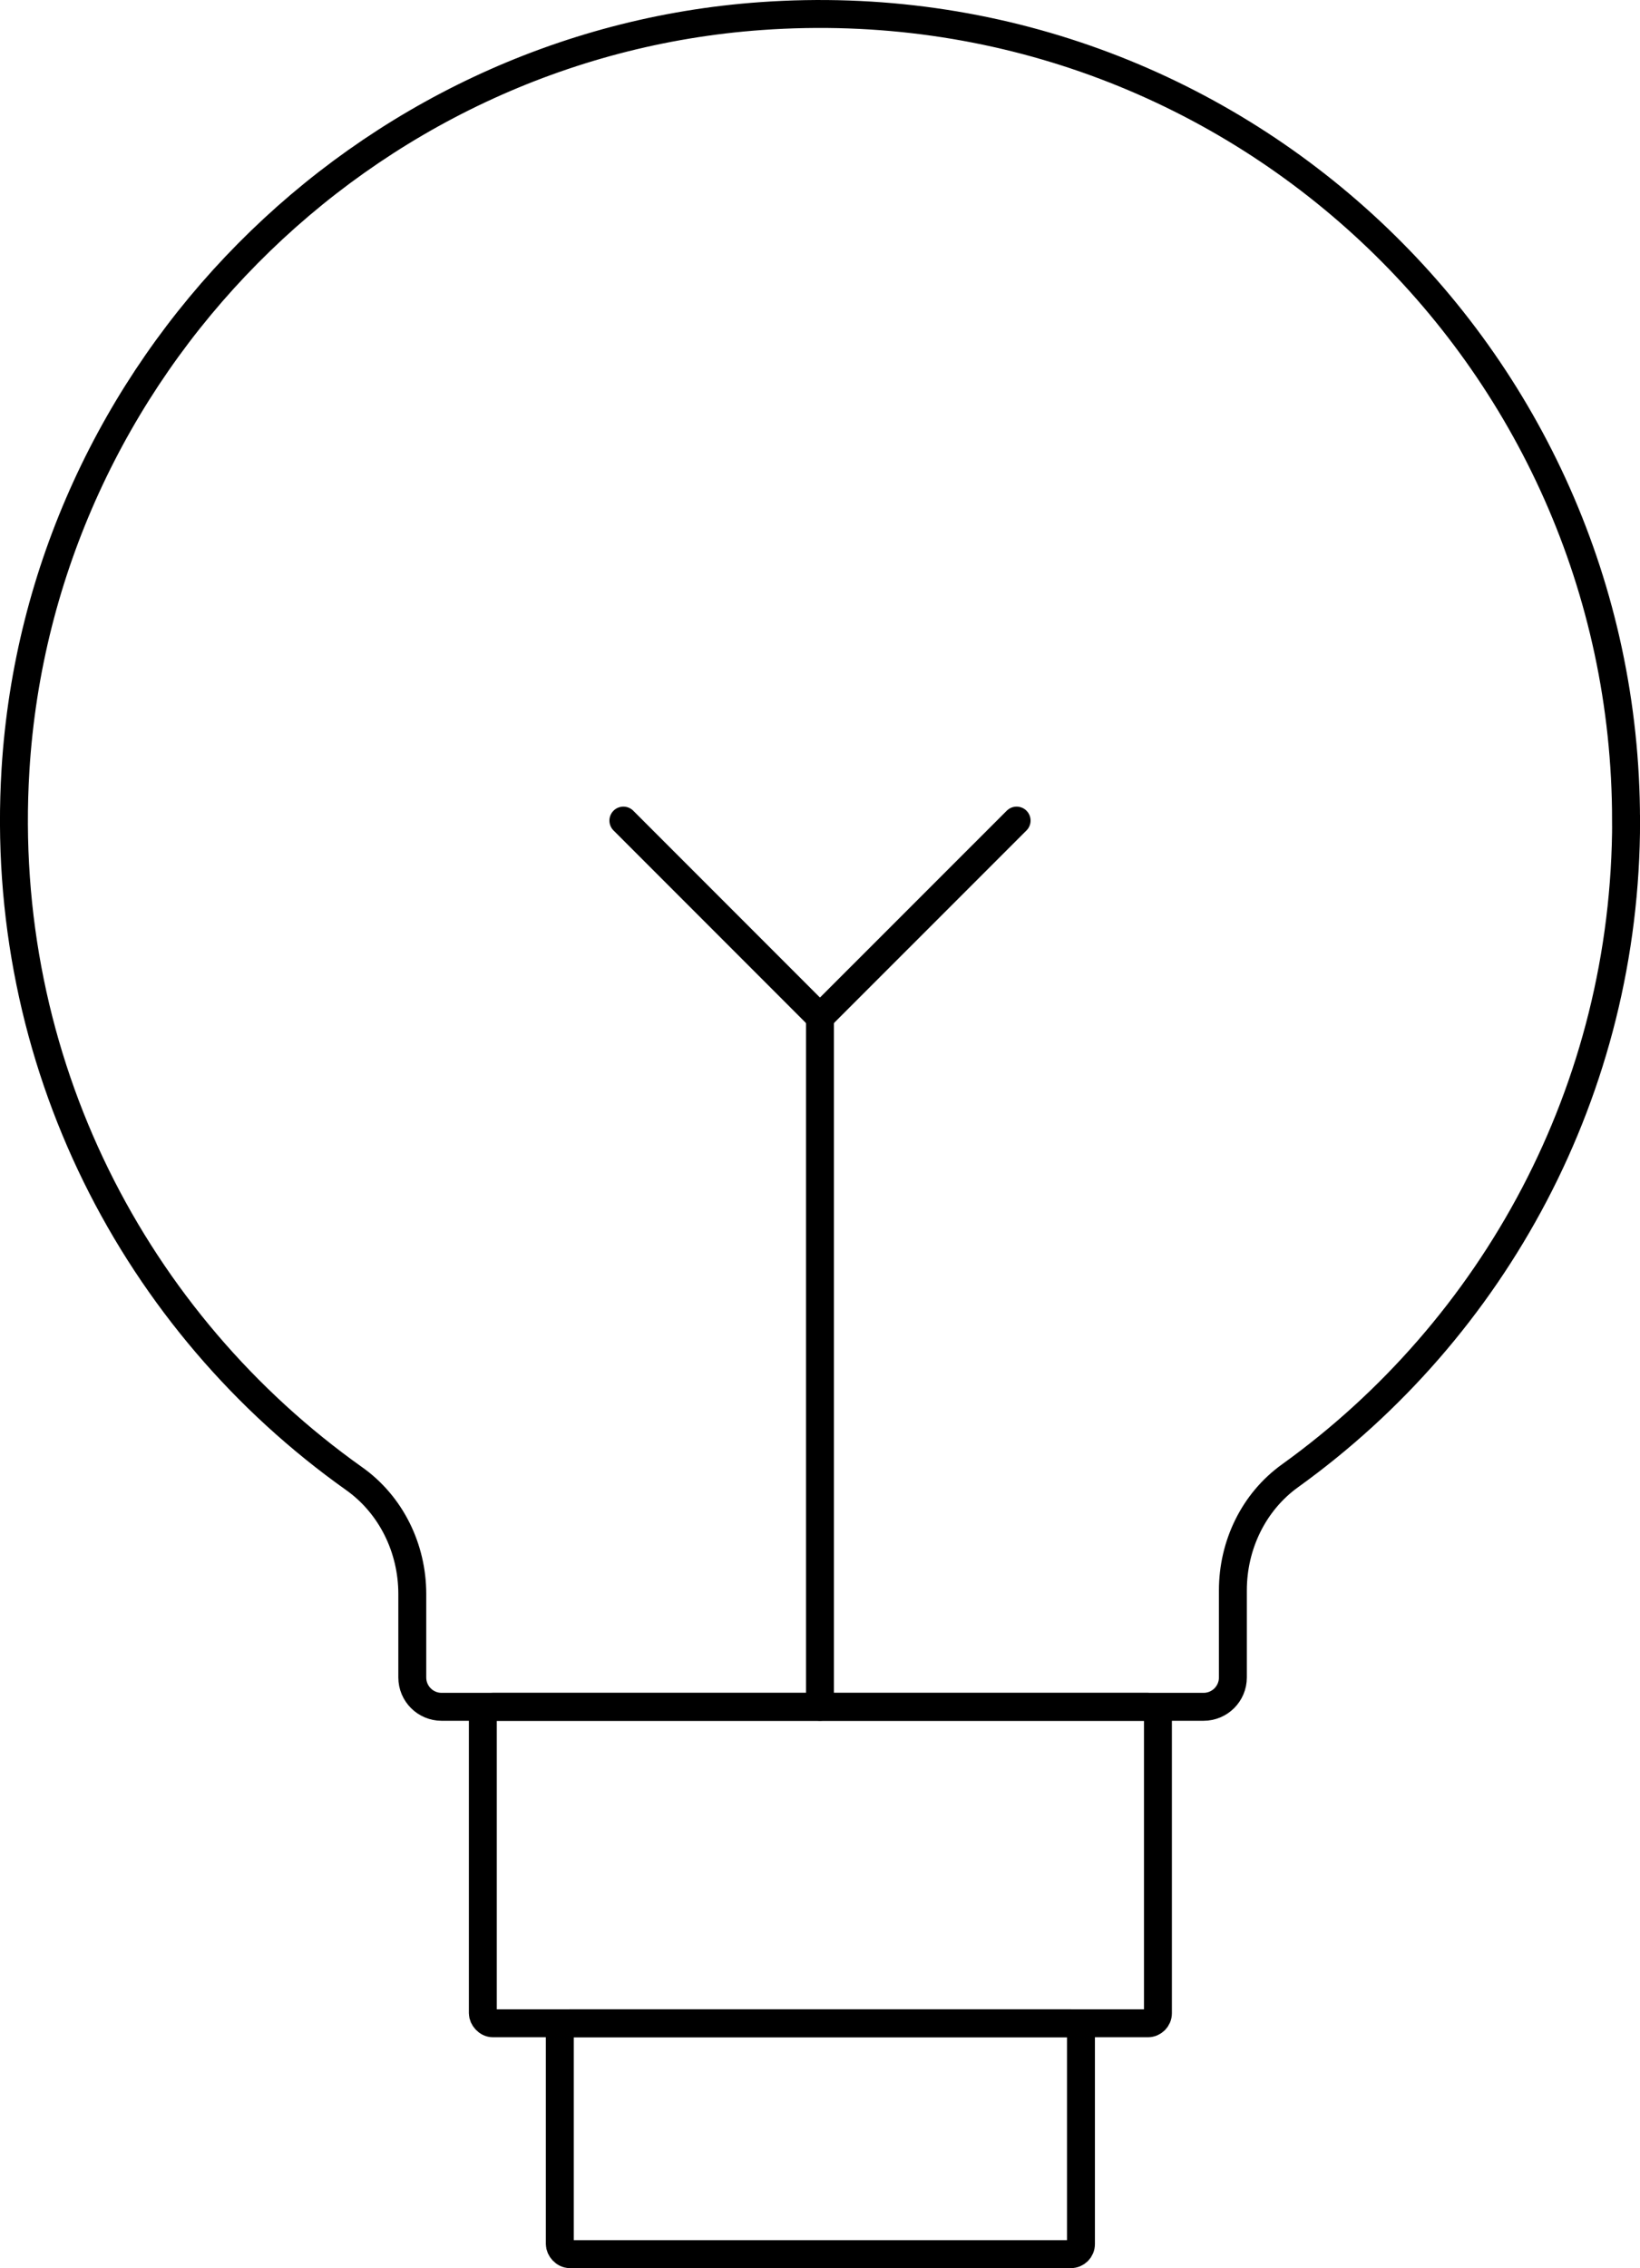
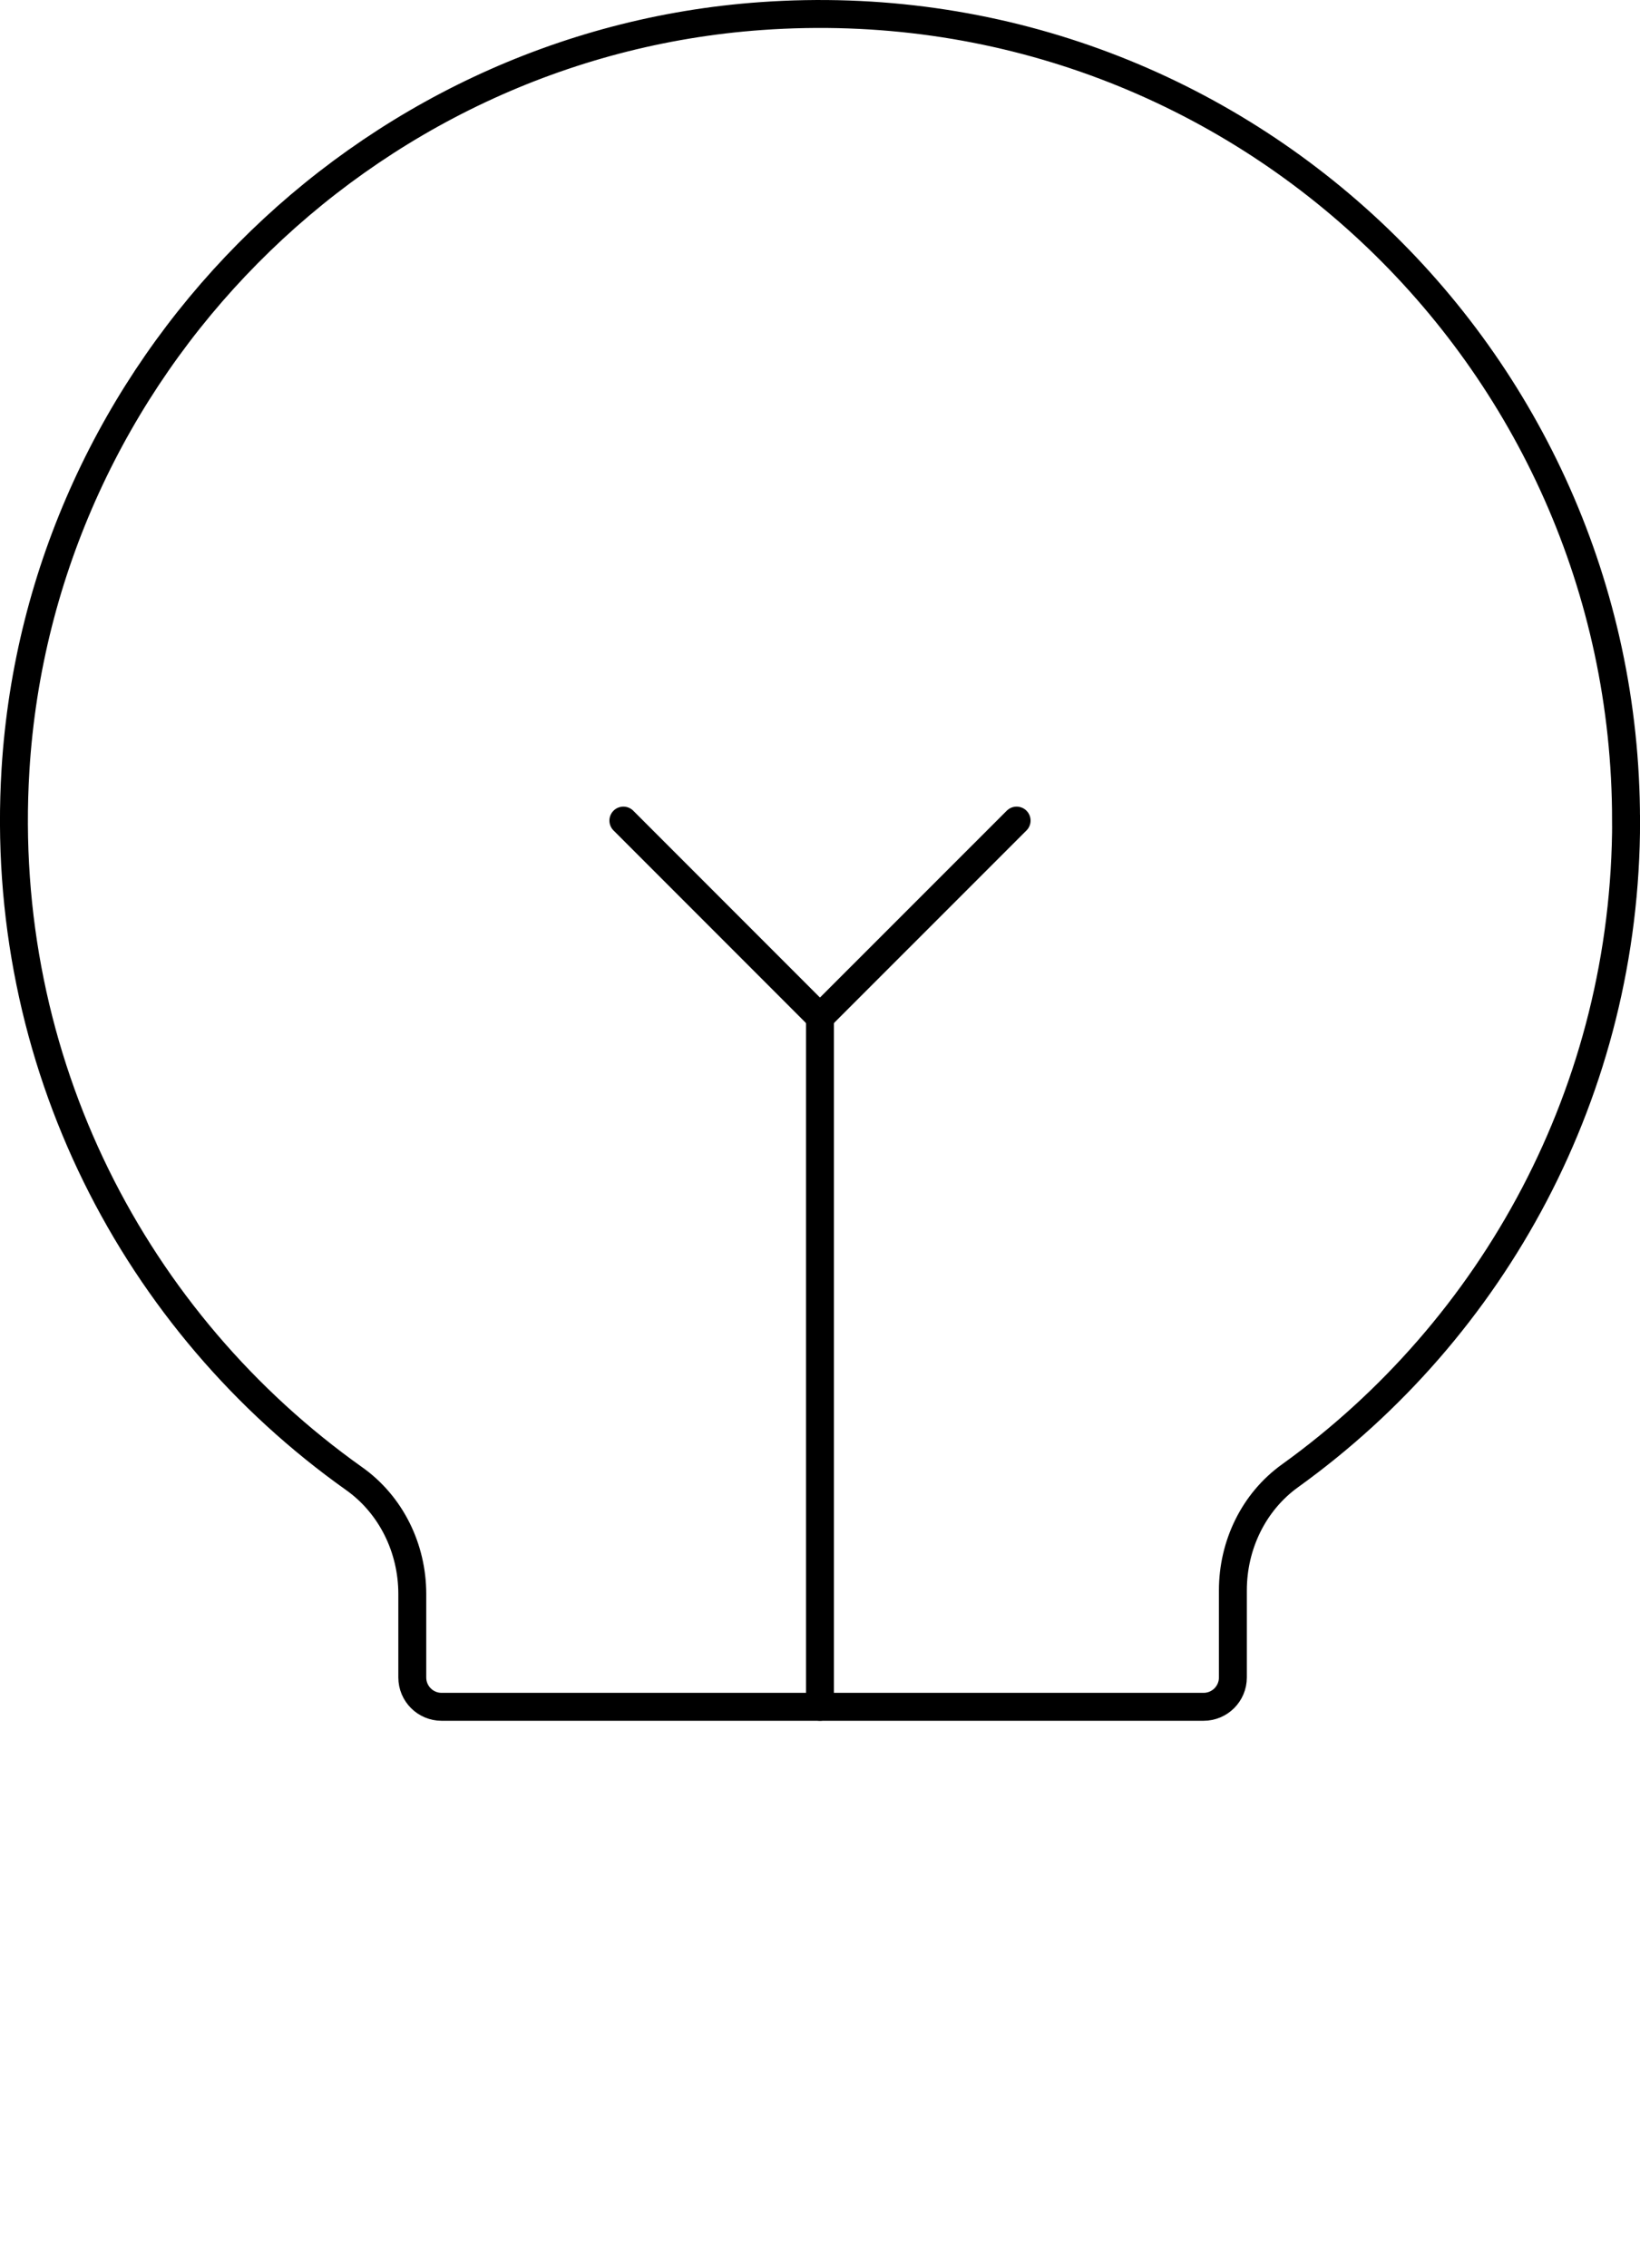
<svg xmlns="http://www.w3.org/2000/svg" id="Layer_2" data-name="Layer 2" viewBox="0 0 235.01 324.8">
  <defs>
    <style>
      .cls-1 {
        stroke-linecap: round;
        stroke-linejoin: round;
      }

      .cls-1, .cls-2 {
        fill: none;
        stroke: #000;
        stroke-width: 4px;
      }

      .cls-2 {
        stroke-miterlimit: 10;
      }
    </style>
  </defs>
  <g id="Layer_1-2" data-name="Layer 1">
    <g>
      <path class="cls-2" d="M233.01,117.5C233.01,50.93,176.69-2.49,109.09,2.3,51.85,6.35,5.74,52.94,2.22,110.22c-2.57,41.88,17.2,79.3,48.52,101.52,5.32,3.77,8.34,10,8.34,16.52v11.96c0,2.32,1.88,4.2,4.2,4.2h109.19c2.32,0,4.2-1.88,4.2-4.2v-12.48c0-6.46,2.96-12.65,8.2-16.41,29.15-20.96,48.15-55.17,48.15-93.82Z" />
-       <rect class="cls-2" x="69.19" y="244.42" width="96.74" height="45.32" rx="1.44" ry="1.44" />
-       <rect class="cls-2" x="80.22" y="289.74" width="74.68" height="33.06" rx="1.44" ry="1.44" />
      <line class="cls-1" x1="117.5" y1="244.42" x2="117.5" y2="145.68" />
      <line class="cls-1" x1="89.33" y1="117.51" x2="117.5" y2="145.68" />
      <line class="cls-1" x1="145.68" y1="117.51" x2="117.5" y2="145.68" />
    </g>
  </g>
</svg>